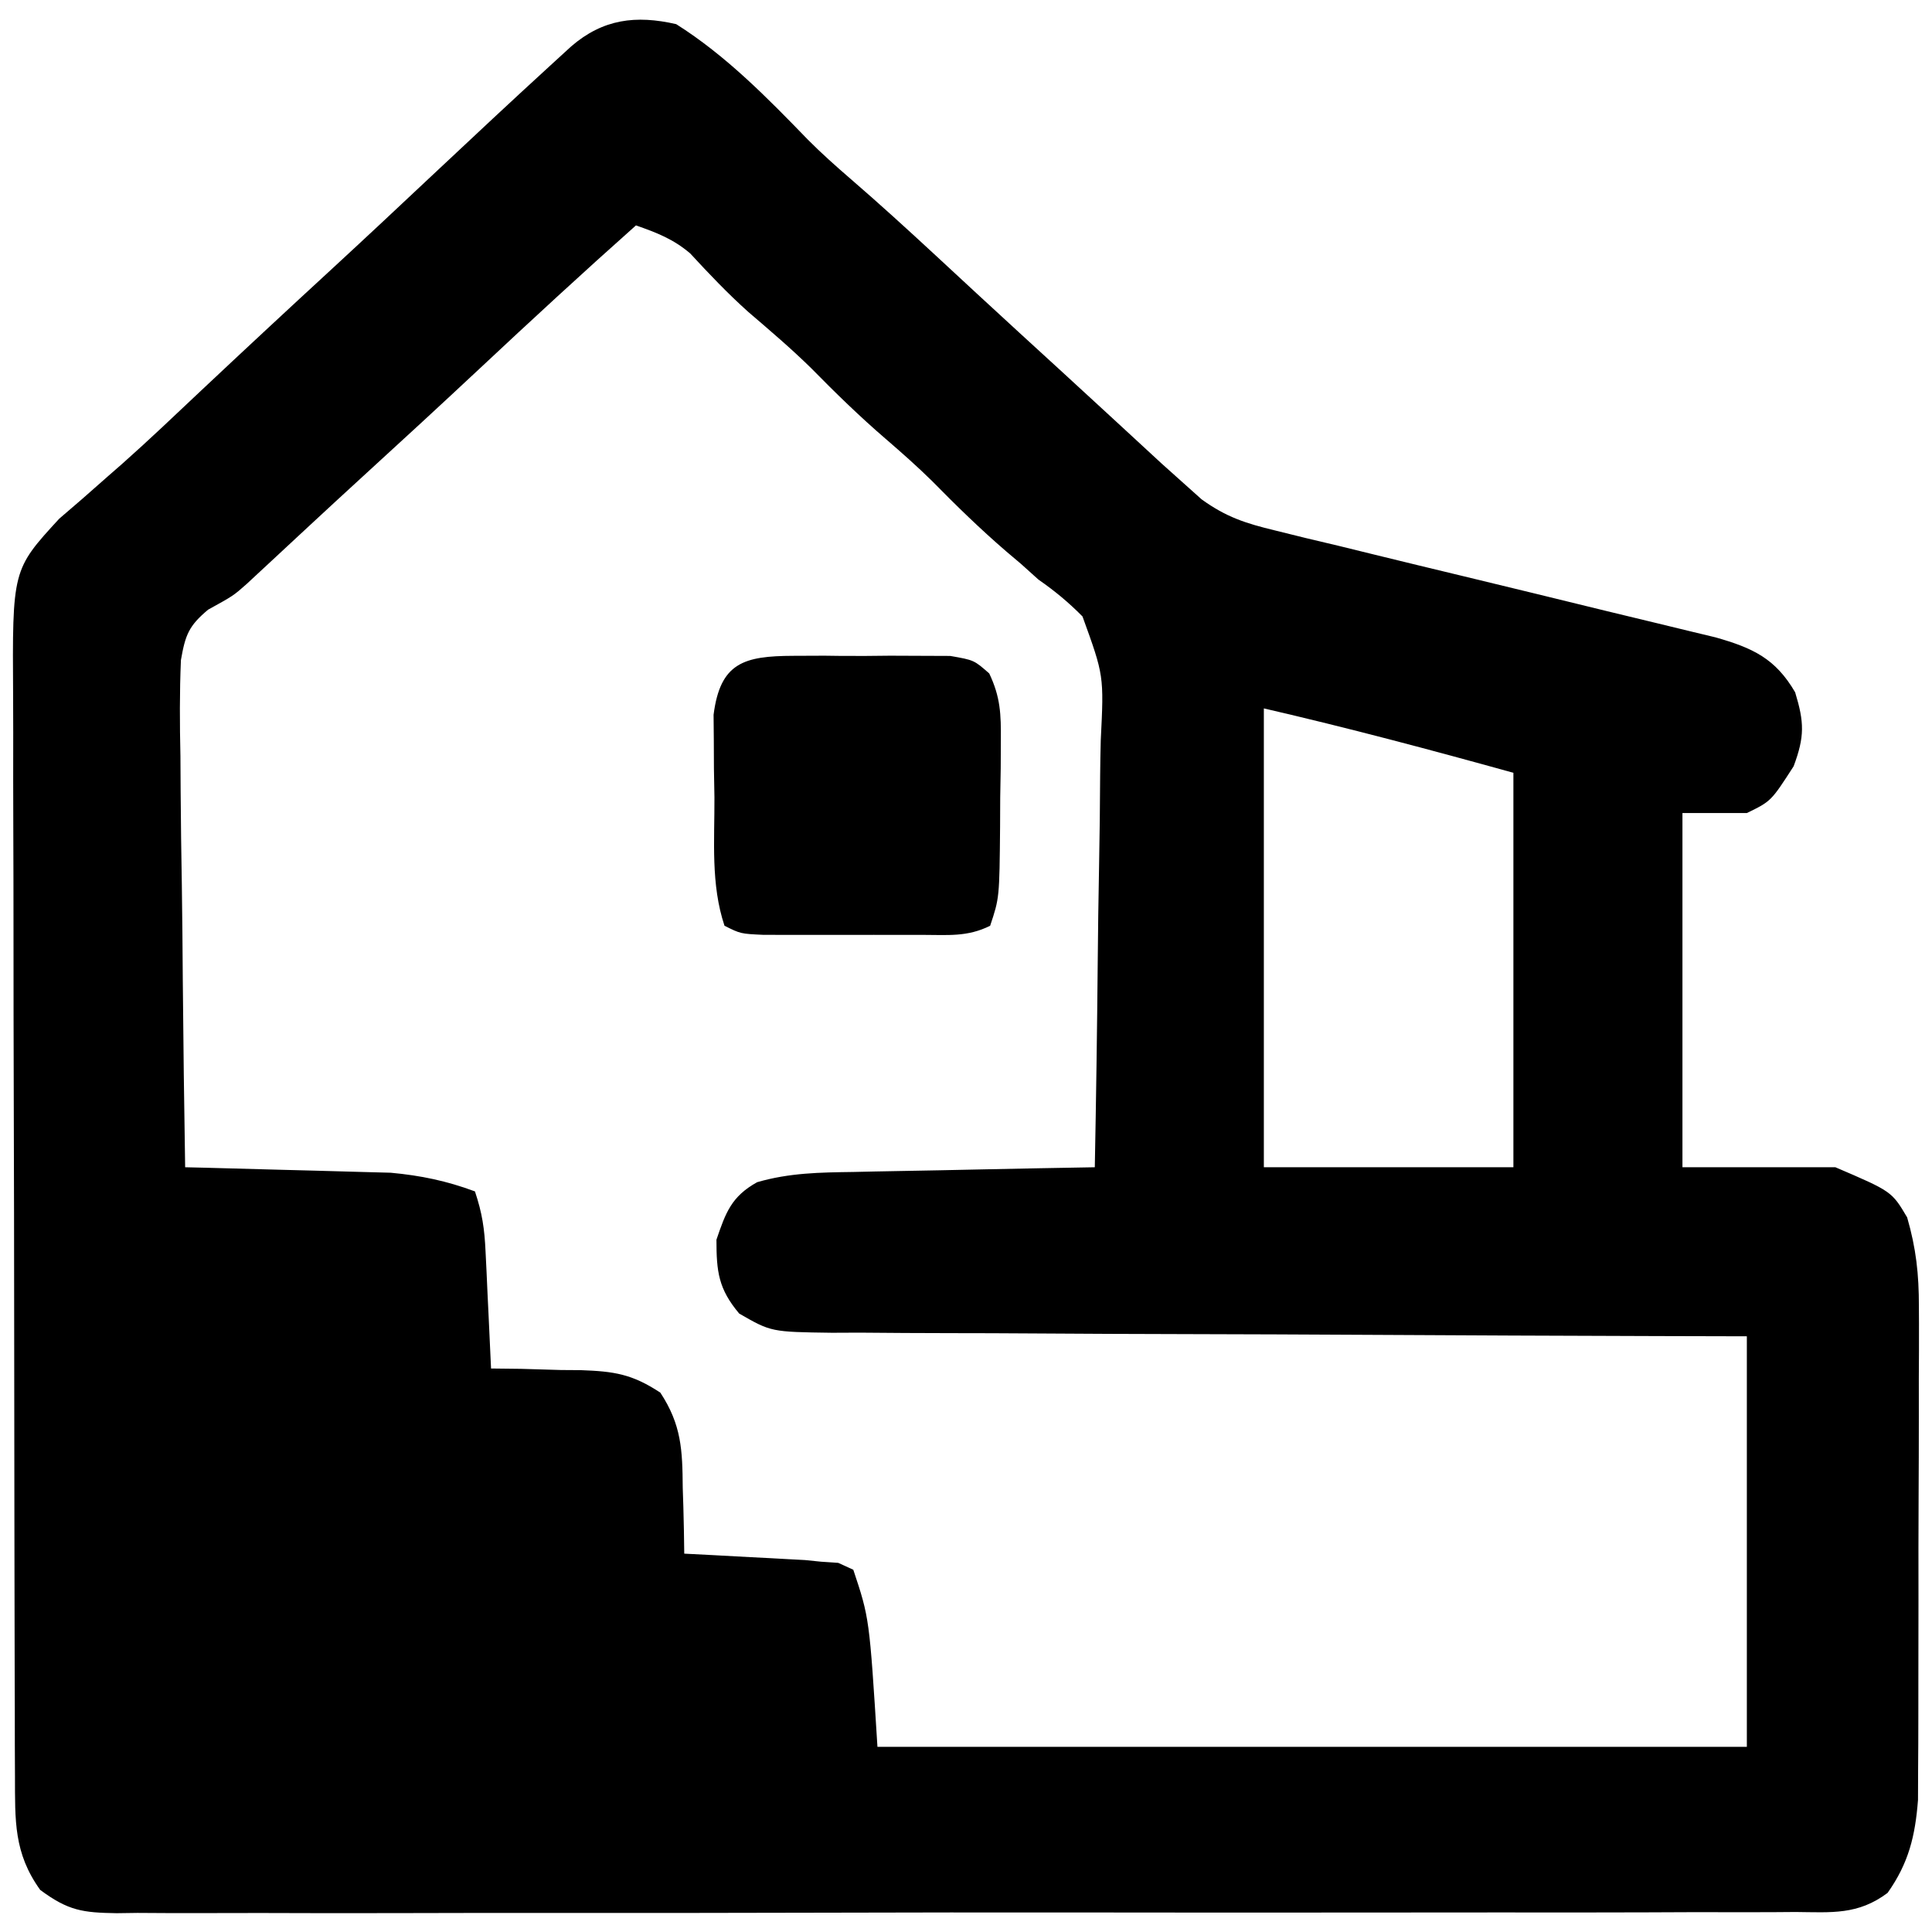
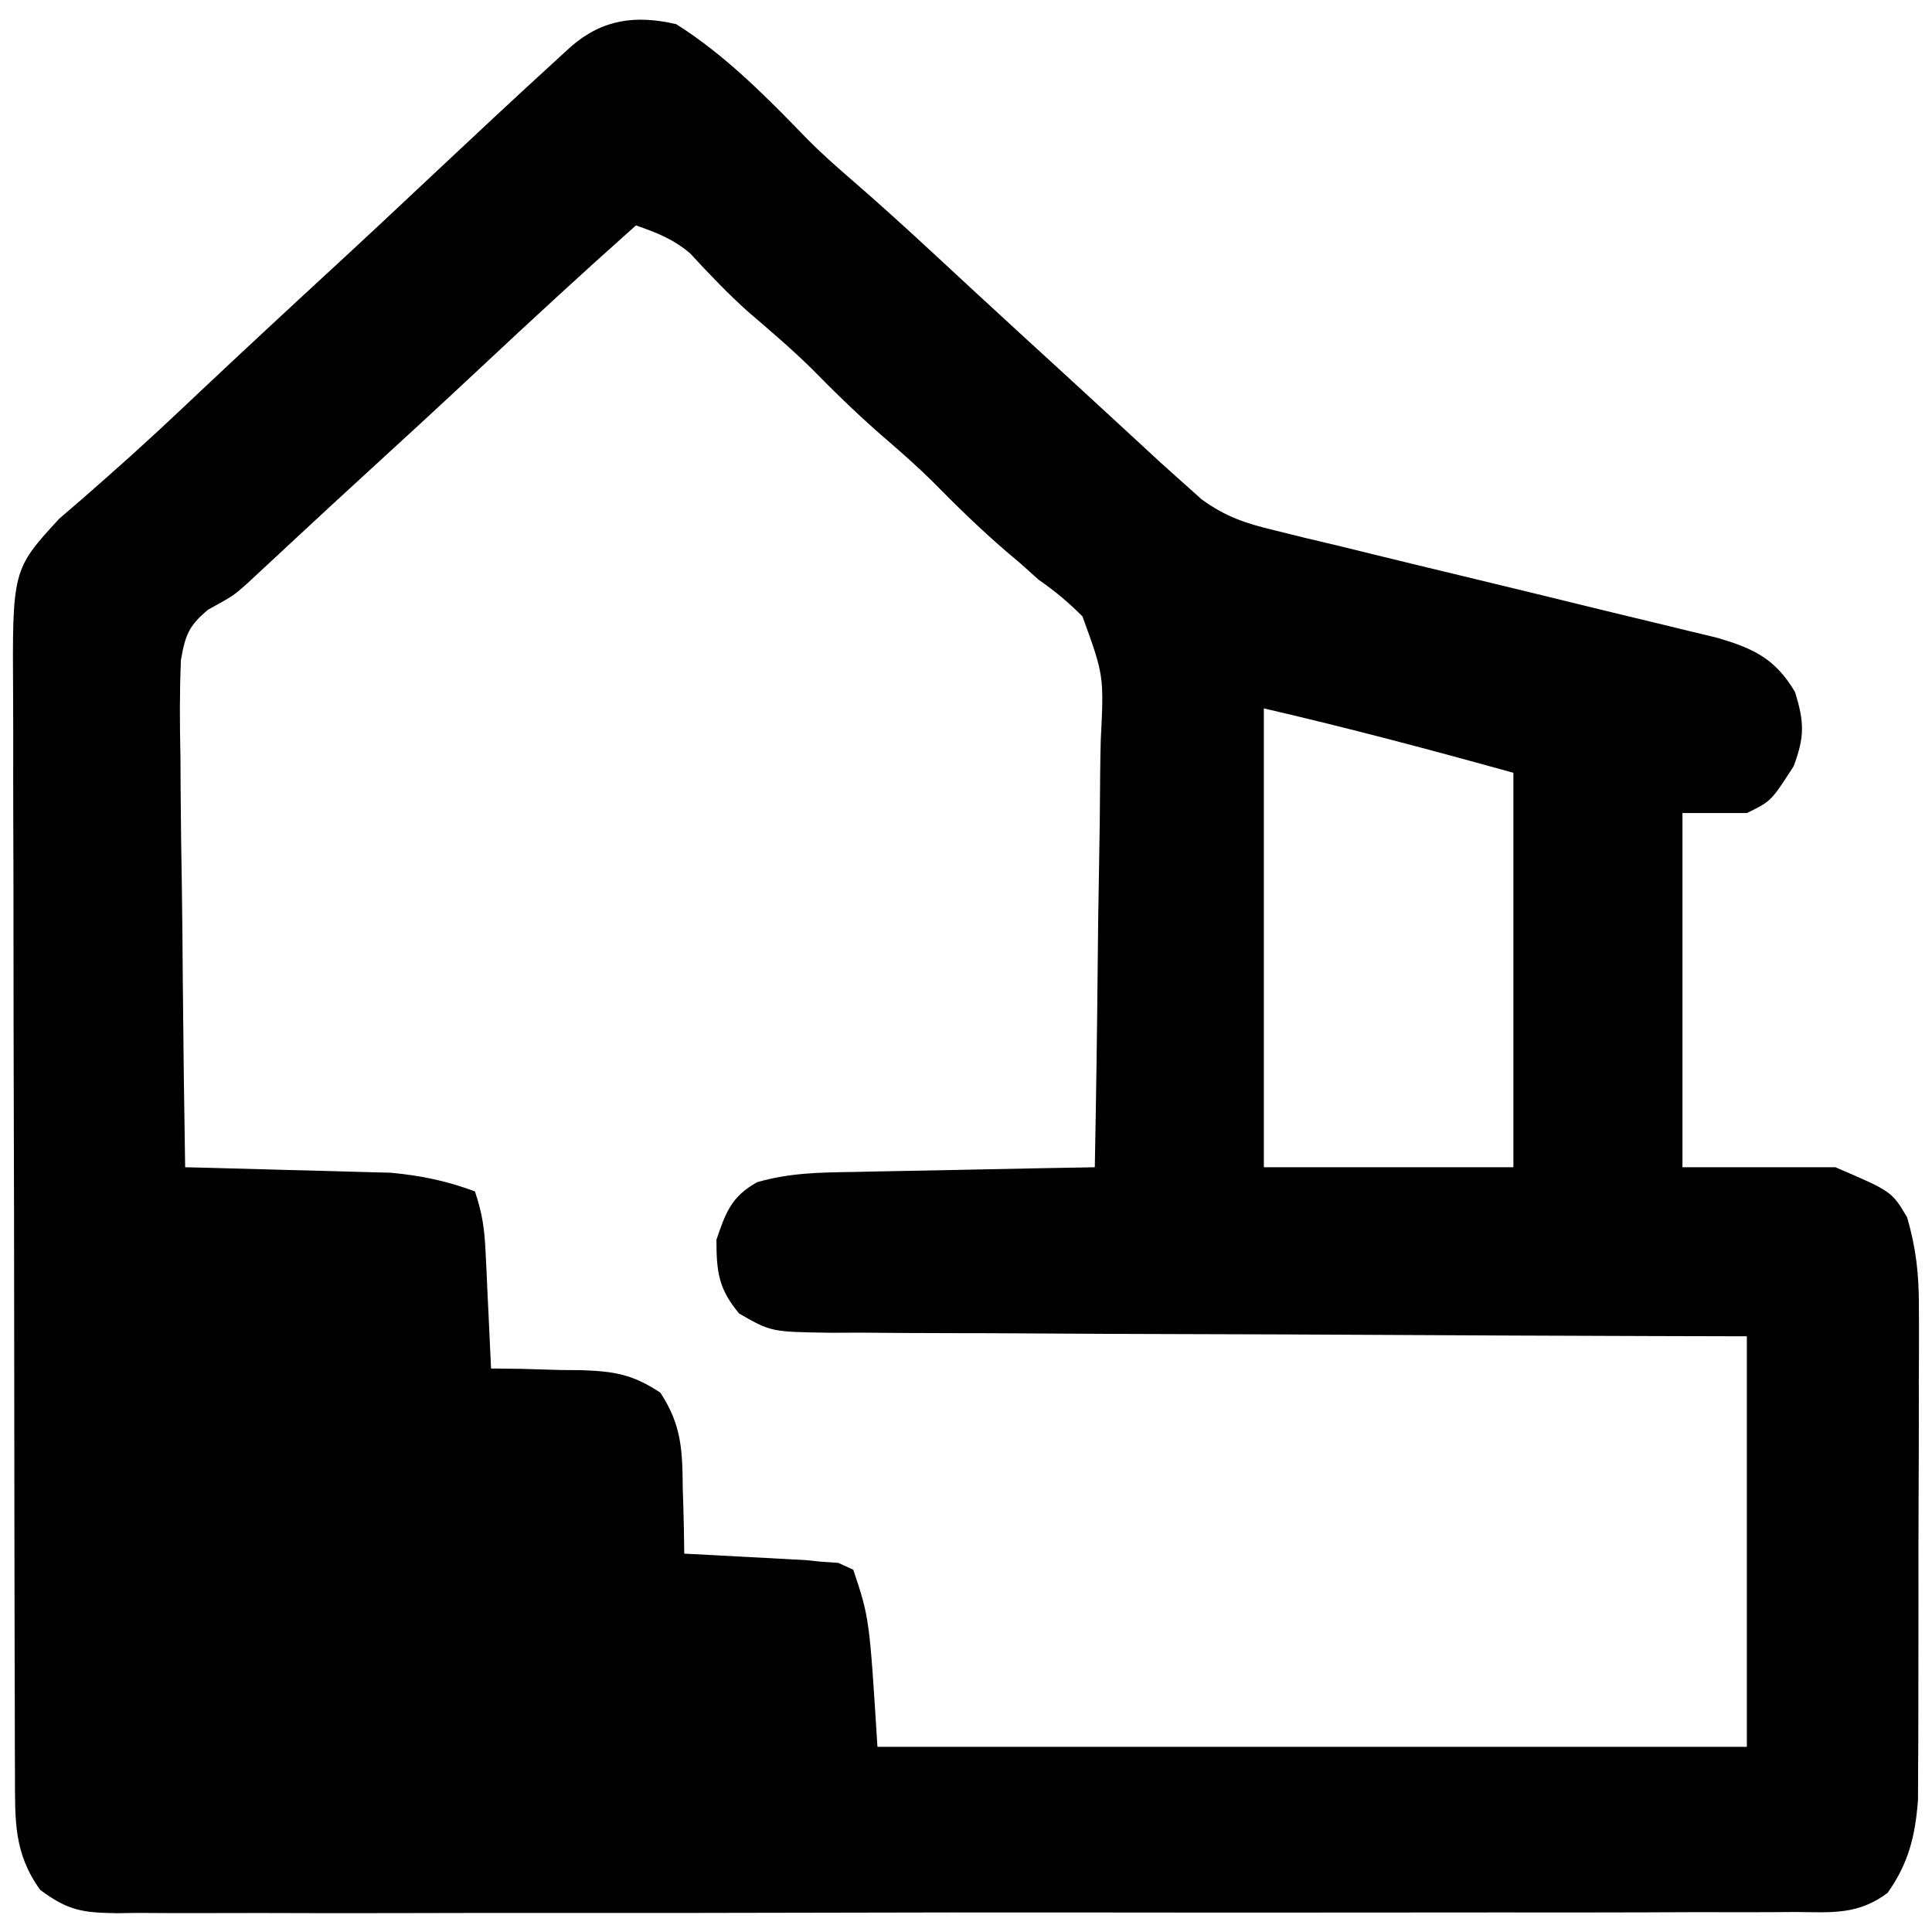
<svg xmlns="http://www.w3.org/2000/svg" version="1.1" width="240" height="240">
-   <path d="M0 0 C6.157 3.884 11.303 9.129 16.348 14.34 C18.044 16.044 19.805 17.617 21.625 19.188 C25.236 22.303 28.751 25.51 32.25 28.75 C32.807 29.266 33.364 29.782 33.938 30.313 C35.071 31.363 36.204 32.413 37.337 33.462 C40.882 36.741 44.446 39.998 48.008 43.258 C50.091 45.164 52.168 47.077 54.242 48.992 C54.777 49.485 55.312 49.978 55.863 50.486 C57.346 51.853 58.827 53.221 60.309 54.59 C61.197 55.385 62.085 56.181 63 57 C63.749 57.671 64.498 58.341 65.27 59.032 C68.332 61.239 70.721 62.007 74.379 62.891 C75.647 63.205 76.915 63.518 78.222 63.841 C79.597 64.168 80.972 64.494 82.348 64.82 C83.766 65.167 85.184 65.515 86.602 65.865 C90.325 66.78 94.051 67.679 97.778 68.575 C103.748 70.012 109.712 71.47 115.676 72.931 C117.755 73.438 119.836 73.938 121.917 74.437 C123.182 74.744 124.447 75.051 125.75 75.368 C126.863 75.635 127.976 75.903 129.123 76.179 C133.729 77.493 136.54 78.784 139 83 C140.139 86.744 140.189 88.493 138.812 92.188 C136.01 96.535 136.01 96.535 133 98 C130.36 98 127.72 98 125 98 C125 112.52 125 127.04 125 142 C131.27 142 137.54 142 144 142 C151 145 151 145 152.914 148.231 C154.034 152.119 154.374 155.269 154.372 159.309 C154.376 160.002 154.38 160.696 154.383 161.411 C154.391 163.682 154.378 165.952 154.363 168.223 C154.363 169.813 154.363 171.402 154.365 172.992 C154.365 176.315 154.354 179.638 154.336 182.96 C154.313 187.209 154.313 191.458 154.32 195.707 C154.323 198.987 154.316 202.266 154.307 205.546 C154.303 207.113 154.302 208.679 154.303 210.245 C154.304 212.437 154.291 214.629 154.275 216.821 C154.27 218.065 154.265 219.31 154.261 220.592 C153.917 225.079 153.1 228.447 150.482 232.143 C146.793 234.903 143.545 234.558 139.049 234.515 C138.134 234.522 137.22 234.529 136.277 234.536 C133.205 234.554 130.135 234.544 127.063 234.533 C124.863 234.541 122.664 234.549 120.465 234.56 C114.485 234.582 108.506 234.579 102.527 234.57 C97.539 234.565 92.551 234.572 87.564 234.58 C75.126 234.598 62.688 234.591 50.251 234.574 C39.449 234.559 28.647 234.573 17.845 234.602 C6.754 234.632 -4.338 234.642 -15.429 234.633 C-21.656 234.628 -27.883 234.63 -34.11 234.651 C-39.965 234.669 -45.819 234.663 -51.674 234.639 C-53.824 234.634 -55.975 234.637 -58.126 234.65 C-61.058 234.666 -63.989 234.651 -66.922 234.628 C-68.203 234.646 -68.203 234.646 -69.51 234.664 C-73.735 234.597 -75.512 234.362 -79.005 231.773 C-82.303 227.189 -82.126 223.156 -82.14 217.637 C-82.146 216.353 -82.152 215.069 -82.158 213.746 C-82.159 212.33 -82.16 210.914 -82.161 209.499 C-82.166 208.002 -82.171 206.505 -82.176 205.008 C-82.189 200.948 -82.196 196.888 -82.2 192.828 C-82.203 190.29 -82.207 187.752 -82.212 185.214 C-82.225 177.269 -82.235 169.323 -82.239 161.378 C-82.243 152.214 -82.261 143.05 -82.29 133.887 C-82.312 126.797 -82.322 119.707 -82.323 112.617 C-82.324 108.386 -82.33 104.154 -82.348 99.922 C-82.364 95.941 -82.366 91.961 -82.358 87.98 C-82.357 86.522 -82.361 85.064 -82.371 83.606 C-82.472 67.777 -82.472 67.777 -76.645 61.438 C-75.71 60.633 -74.775 59.829 -73.812 59 C-72.733 58.052 -71.655 57.103 -70.578 56.152 C-70.001 55.648 -69.424 55.144 -68.83 54.625 C-65.508 51.675 -62.293 48.612 -59.062 45.562 C-53.714 40.534 -48.341 35.534 -42.938 30.563 C-38.558 26.528 -34.215 22.454 -29.875 18.375 C-25.146 13.935 -20.411 9.503 -15.625 5.125 C-14.772 4.344 -13.918 3.563 -13.039 2.758 C-9.099 -0.639 -5.009 -1.15 0 0 Z M-5 25 C-11.53 30.808 -17.944 36.728 -24.324 42.699 C-29.192 47.254 -34.094 51.769 -39.016 56.266 C-41.159 58.226 -43.293 60.196 -45.422 62.172 C-46.286 62.973 -46.286 62.973 -47.167 63.791 C-48.267 64.81 -49.365 65.832 -50.461 66.854 C-51.219 67.557 -51.219 67.557 -51.992 68.273 C-52.429 68.68 -52.866 69.087 -53.316 69.505 C-55 71 -55 71 -58.151 72.738 C-60.552 74.753 -60.976 75.86 -61.525 78.998 C-61.697 82.988 -61.675 86.935 -61.586 90.926 C-61.575 92.398 -61.566 93.871 -61.56 95.344 C-61.537 99.209 -61.478 103.073 -61.412 106.938 C-61.35 110.886 -61.323 114.835 -61.293 118.783 C-61.229 126.523 -61.126 134.261 -61 142 C-59.737 142.03 -59.737 142.03 -58.449 142.06 C-55.297 142.139 -52.146 142.225 -48.994 142.317 C-47.636 142.355 -46.277 142.39 -44.918 142.422 C-42.954 142.468 -40.991 142.527 -39.027 142.586 C-37.26 142.633 -37.26 142.633 -35.457 142.681 C-31.724 143.026 -28.515 143.693 -25 145 C-24.092 147.725 -23.816 149.622 -23.684 152.449 C-23.642 153.297 -23.6 154.144 -23.557 155.018 C-23.517 155.899 -23.478 156.78 -23.438 157.688 C-23.394 158.58 -23.351 159.473 -23.307 160.393 C-23.201 162.595 -23.099 164.797 -23 167 C-21.759 167.014 -20.517 167.028 -19.238 167.043 C-17.596 167.09 -15.954 167.138 -14.312 167.188 C-13.088 167.196 -13.088 167.196 -11.838 167.205 C-7.708 167.356 -5.485 167.68 -1.969 170 C0.658 174.003 0.777 177.117 0.812 181.812 C0.838 182.601 0.863 183.389 0.889 184.201 C0.947 186.134 0.977 188.067 1 190 C2.181 190.061 3.362 190.121 4.578 190.184 C6.135 190.268 7.693 190.353 9.25 190.438 C10.027 190.477 10.805 190.516 11.605 190.557 C12.36 190.599 13.114 190.64 13.891 190.684 C14.928 190.739 14.928 190.739 15.985 190.795 C16.65 190.862 17.315 190.93 18 191 C18.704 191.048 19.407 191.096 20.132 191.145 C20.748 191.427 21.365 191.709 22 192 C24 198 24 198 25 214 C60.64 214 96.28 214 133 214 C133 197.17 133 180.34 133 163 C129.33 162.991 125.661 162.981 121.88 162.972 C109.766 162.938 97.652 162.883 85.539 162.816 C78.193 162.776 70.847 162.744 63.501 162.729 C57.098 162.716 50.695 162.689 44.292 162.645 C40.902 162.623 37.513 162.607 34.123 162.608 C30.337 162.606 26.552 162.579 22.767 162.546 C21.644 162.551 20.521 162.556 19.364 162.561 C11.799 162.459 11.799 162.459 7.827 160.177 C5.249 157.105 5 154.981 5 151 C6.152 147.609 6.875 145.626 10.053 143.858 C14.066 142.69 17.859 142.644 22.02 142.586 C23.307 142.557 23.307 142.557 24.621 142.527 C27.352 142.468 30.082 142.421 32.812 142.375 C34.669 142.337 36.525 142.298 38.381 142.258 C42.92 142.162 47.46 142.078 52 142 C52.163 133.516 52.287 125.032 52.363 116.547 C52.399 112.606 52.449 108.666 52.528 104.726 C52.604 100.92 52.646 97.115 52.664 93.308 C52.677 91.86 52.702 90.411 52.74 88.963 C53.139 80.933 53.139 80.933 50.472 73.578 C48.737 71.822 47.025 70.403 45 69 C43.917 68.025 43.917 68.025 42.812 67.031 C42.214 66.526 41.616 66.021 41 65.5 C37.77 62.718 34.767 59.79 31.781 56.75 C29.916 54.918 27.981 53.206 26 51.5 C22.77 48.718 19.767 45.79 16.781 42.75 C14.286 40.299 11.636 38.045 8.98 35.77 C6.415 33.478 4.069 31.008 1.738 28.48 C-0.353 26.7 -2.422 25.9 -5 25 Z M73 85 C73 103.81 73 122.62 73 142 C83.23 142 93.46 142 104 142 C104 125.83 104 109.66 104 93 C93.717 90.144 83.399 87.4 73 85 Z " fill="#000000" transform="translate(84,3)" />
-   <path d="M0 0 C1.285 -0.005 2.57 -0.01 3.895 -0.016 C4.563 -0.007 5.232 0.001 5.92 0.01 C7.962 0.031 10.001 0.01 12.043 -0.016 C13.971 -0.008 13.971 -0.008 15.938 0 C17.708 0.007 17.708 0.007 19.514 0.014 C22.469 0.531 22.469 0.531 24.356 2.191 C25.753 5.13 25.826 7.253 25.797 10.504 C25.792 11.651 25.787 12.797 25.781 13.979 C25.761 15.172 25.74 16.365 25.719 17.594 C25.714 18.791 25.708 19.988 25.703 21.221 C25.623 30.067 25.623 30.067 24.469 33.531 C21.619 34.956 19.183 34.661 16 34.664 C14.061 34.666 14.061 34.666 12.082 34.668 C11.407 34.666 10.733 34.664 10.038 34.662 C7.977 34.656 5.916 34.662 3.855 34.668 C2.563 34.667 1.27 34.665 -0.062 34.664 C-1.254 34.663 -2.446 34.662 -3.674 34.661 C-6.531 34.531 -6.531 34.531 -8.531 33.531 C-10.245 28.39 -9.758 22.976 -9.781 17.594 C-9.802 16.401 -9.822 15.208 -9.844 13.979 C-9.849 12.832 -9.854 11.685 -9.859 10.504 C-9.869 9.455 -9.878 8.405 -9.888 7.324 C-9.061 0.847 -6.119 0.023 0 0 Z " fill="#000000" transform="translate(98.531,81.469)" />
+   <path d="M0 0 C6.157 3.884 11.303 9.129 16.348 14.34 C18.044 16.044 19.805 17.617 21.625 19.188 C25.236 22.303 28.751 25.51 32.25 28.75 C32.807 29.266 33.364 29.782 33.938 30.313 C35.071 31.363 36.204 32.413 37.337 33.462 C40.882 36.741 44.446 39.998 48.008 43.258 C50.091 45.164 52.168 47.077 54.242 48.992 C54.777 49.485 55.312 49.978 55.863 50.486 C57.346 51.853 58.827 53.221 60.309 54.59 C61.197 55.385 62.085 56.181 63 57 C63.749 57.671 64.498 58.341 65.27 59.032 C68.332 61.239 70.721 62.007 74.379 62.891 C75.647 63.205 76.915 63.518 78.222 63.841 C79.597 64.168 80.972 64.494 82.348 64.82 C83.766 65.167 85.184 65.515 86.602 65.865 C90.325 66.78 94.051 67.679 97.778 68.575 C103.748 70.012 109.712 71.47 115.676 72.931 C117.755 73.438 119.836 73.938 121.917 74.437 C123.182 74.744 124.447 75.051 125.75 75.368 C126.863 75.635 127.976 75.903 129.123 76.179 C133.729 77.493 136.54 78.784 139 83 C140.139 86.744 140.189 88.493 138.812 92.188 C136.01 96.535 136.01 96.535 133 98 C130.36 98 127.72 98 125 98 C125 112.52 125 127.04 125 142 C131.27 142 137.54 142 144 142 C151 145 151 145 152.914 148.231 C154.034 152.119 154.374 155.269 154.372 159.309 C154.376 160.002 154.38 160.696 154.383 161.411 C154.391 163.682 154.378 165.952 154.363 168.223 C154.363 169.813 154.363 171.402 154.365 172.992 C154.365 176.315 154.354 179.638 154.336 182.96 C154.313 187.209 154.313 191.458 154.32 195.707 C154.323 198.987 154.316 202.266 154.307 205.546 C154.303 207.113 154.302 208.679 154.303 210.245 C154.304 212.437 154.291 214.629 154.275 216.821 C154.27 218.065 154.265 219.31 154.261 220.592 C153.917 225.079 153.1 228.447 150.482 232.143 C146.793 234.903 143.545 234.558 139.049 234.515 C138.134 234.522 137.22 234.529 136.277 234.536 C133.205 234.554 130.135 234.544 127.063 234.533 C124.863 234.541 122.664 234.549 120.465 234.56 C114.485 234.582 108.506 234.579 102.527 234.57 C97.539 234.565 92.551 234.572 87.564 234.58 C75.126 234.598 62.688 234.591 50.251 234.574 C39.449 234.559 28.647 234.573 17.845 234.602 C6.754 234.632 -4.338 234.642 -15.429 234.633 C-21.656 234.628 -27.883 234.63 -34.11 234.651 C-39.965 234.669 -45.819 234.663 -51.674 234.639 C-53.824 234.634 -55.975 234.637 -58.126 234.65 C-61.058 234.666 -63.989 234.651 -66.922 234.628 C-68.203 234.646 -68.203 234.646 -69.51 234.664 C-73.735 234.597 -75.512 234.362 -79.005 231.773 C-82.303 227.189 -82.126 223.156 -82.14 217.637 C-82.146 216.353 -82.152 215.069 -82.158 213.746 C-82.159 212.33 -82.16 210.914 -82.161 209.499 C-82.166 208.002 -82.171 206.505 -82.176 205.008 C-82.189 200.948 -82.196 196.888 -82.2 192.828 C-82.203 190.29 -82.207 187.752 -82.212 185.214 C-82.225 177.269 -82.235 169.323 -82.239 161.378 C-82.243 152.214 -82.261 143.05 -82.29 133.887 C-82.312 126.797 -82.322 119.707 -82.323 112.617 C-82.324 108.386 -82.33 104.154 -82.348 99.922 C-82.364 95.941 -82.366 91.961 -82.358 87.98 C-82.357 86.522 -82.361 85.064 -82.371 83.606 C-82.472 67.777 -82.472 67.777 -76.645 61.438 C-75.71 60.633 -74.775 59.829 -73.812 59 C-72.733 58.052 -71.655 57.103 -70.578 56.152 C-65.508 51.675 -62.293 48.612 -59.062 45.562 C-53.714 40.534 -48.341 35.534 -42.938 30.563 C-38.558 26.528 -34.215 22.454 -29.875 18.375 C-25.146 13.935 -20.411 9.503 -15.625 5.125 C-14.772 4.344 -13.918 3.563 -13.039 2.758 C-9.099 -0.639 -5.009 -1.15 0 0 Z M-5 25 C-11.53 30.808 -17.944 36.728 -24.324 42.699 C-29.192 47.254 -34.094 51.769 -39.016 56.266 C-41.159 58.226 -43.293 60.196 -45.422 62.172 C-46.286 62.973 -46.286 62.973 -47.167 63.791 C-48.267 64.81 -49.365 65.832 -50.461 66.854 C-51.219 67.557 -51.219 67.557 -51.992 68.273 C-52.429 68.68 -52.866 69.087 -53.316 69.505 C-55 71 -55 71 -58.151 72.738 C-60.552 74.753 -60.976 75.86 -61.525 78.998 C-61.697 82.988 -61.675 86.935 -61.586 90.926 C-61.575 92.398 -61.566 93.871 -61.56 95.344 C-61.537 99.209 -61.478 103.073 -61.412 106.938 C-61.35 110.886 -61.323 114.835 -61.293 118.783 C-61.229 126.523 -61.126 134.261 -61 142 C-59.737 142.03 -59.737 142.03 -58.449 142.06 C-55.297 142.139 -52.146 142.225 -48.994 142.317 C-47.636 142.355 -46.277 142.39 -44.918 142.422 C-42.954 142.468 -40.991 142.527 -39.027 142.586 C-37.26 142.633 -37.26 142.633 -35.457 142.681 C-31.724 143.026 -28.515 143.693 -25 145 C-24.092 147.725 -23.816 149.622 -23.684 152.449 C-23.642 153.297 -23.6 154.144 -23.557 155.018 C-23.517 155.899 -23.478 156.78 -23.438 157.688 C-23.394 158.58 -23.351 159.473 -23.307 160.393 C-23.201 162.595 -23.099 164.797 -23 167 C-21.759 167.014 -20.517 167.028 -19.238 167.043 C-17.596 167.09 -15.954 167.138 -14.312 167.188 C-13.088 167.196 -13.088 167.196 -11.838 167.205 C-7.708 167.356 -5.485 167.68 -1.969 170 C0.658 174.003 0.777 177.117 0.812 181.812 C0.838 182.601 0.863 183.389 0.889 184.201 C0.947 186.134 0.977 188.067 1 190 C2.181 190.061 3.362 190.121 4.578 190.184 C6.135 190.268 7.693 190.353 9.25 190.438 C10.027 190.477 10.805 190.516 11.605 190.557 C12.36 190.599 13.114 190.64 13.891 190.684 C14.928 190.739 14.928 190.739 15.985 190.795 C16.65 190.862 17.315 190.93 18 191 C18.704 191.048 19.407 191.096 20.132 191.145 C20.748 191.427 21.365 191.709 22 192 C24 198 24 198 25 214 C60.64 214 96.28 214 133 214 C133 197.17 133 180.34 133 163 C129.33 162.991 125.661 162.981 121.88 162.972 C109.766 162.938 97.652 162.883 85.539 162.816 C78.193 162.776 70.847 162.744 63.501 162.729 C57.098 162.716 50.695 162.689 44.292 162.645 C40.902 162.623 37.513 162.607 34.123 162.608 C30.337 162.606 26.552 162.579 22.767 162.546 C21.644 162.551 20.521 162.556 19.364 162.561 C11.799 162.459 11.799 162.459 7.827 160.177 C5.249 157.105 5 154.981 5 151 C6.152 147.609 6.875 145.626 10.053 143.858 C14.066 142.69 17.859 142.644 22.02 142.586 C23.307 142.557 23.307 142.557 24.621 142.527 C27.352 142.468 30.082 142.421 32.812 142.375 C34.669 142.337 36.525 142.298 38.381 142.258 C42.92 142.162 47.46 142.078 52 142 C52.163 133.516 52.287 125.032 52.363 116.547 C52.399 112.606 52.449 108.666 52.528 104.726 C52.604 100.92 52.646 97.115 52.664 93.308 C52.677 91.86 52.702 90.411 52.74 88.963 C53.139 80.933 53.139 80.933 50.472 73.578 C48.737 71.822 47.025 70.403 45 69 C43.917 68.025 43.917 68.025 42.812 67.031 C42.214 66.526 41.616 66.021 41 65.5 C37.77 62.718 34.767 59.79 31.781 56.75 C29.916 54.918 27.981 53.206 26 51.5 C22.77 48.718 19.767 45.79 16.781 42.75 C14.286 40.299 11.636 38.045 8.98 35.77 C6.415 33.478 4.069 31.008 1.738 28.48 C-0.353 26.7 -2.422 25.9 -5 25 Z M73 85 C73 103.81 73 122.62 73 142 C83.23 142 93.46 142 104 142 C104 125.83 104 109.66 104 93 C93.717 90.144 83.399 87.4 73 85 Z " fill="#000000" transform="translate(84,3)" />
</svg>